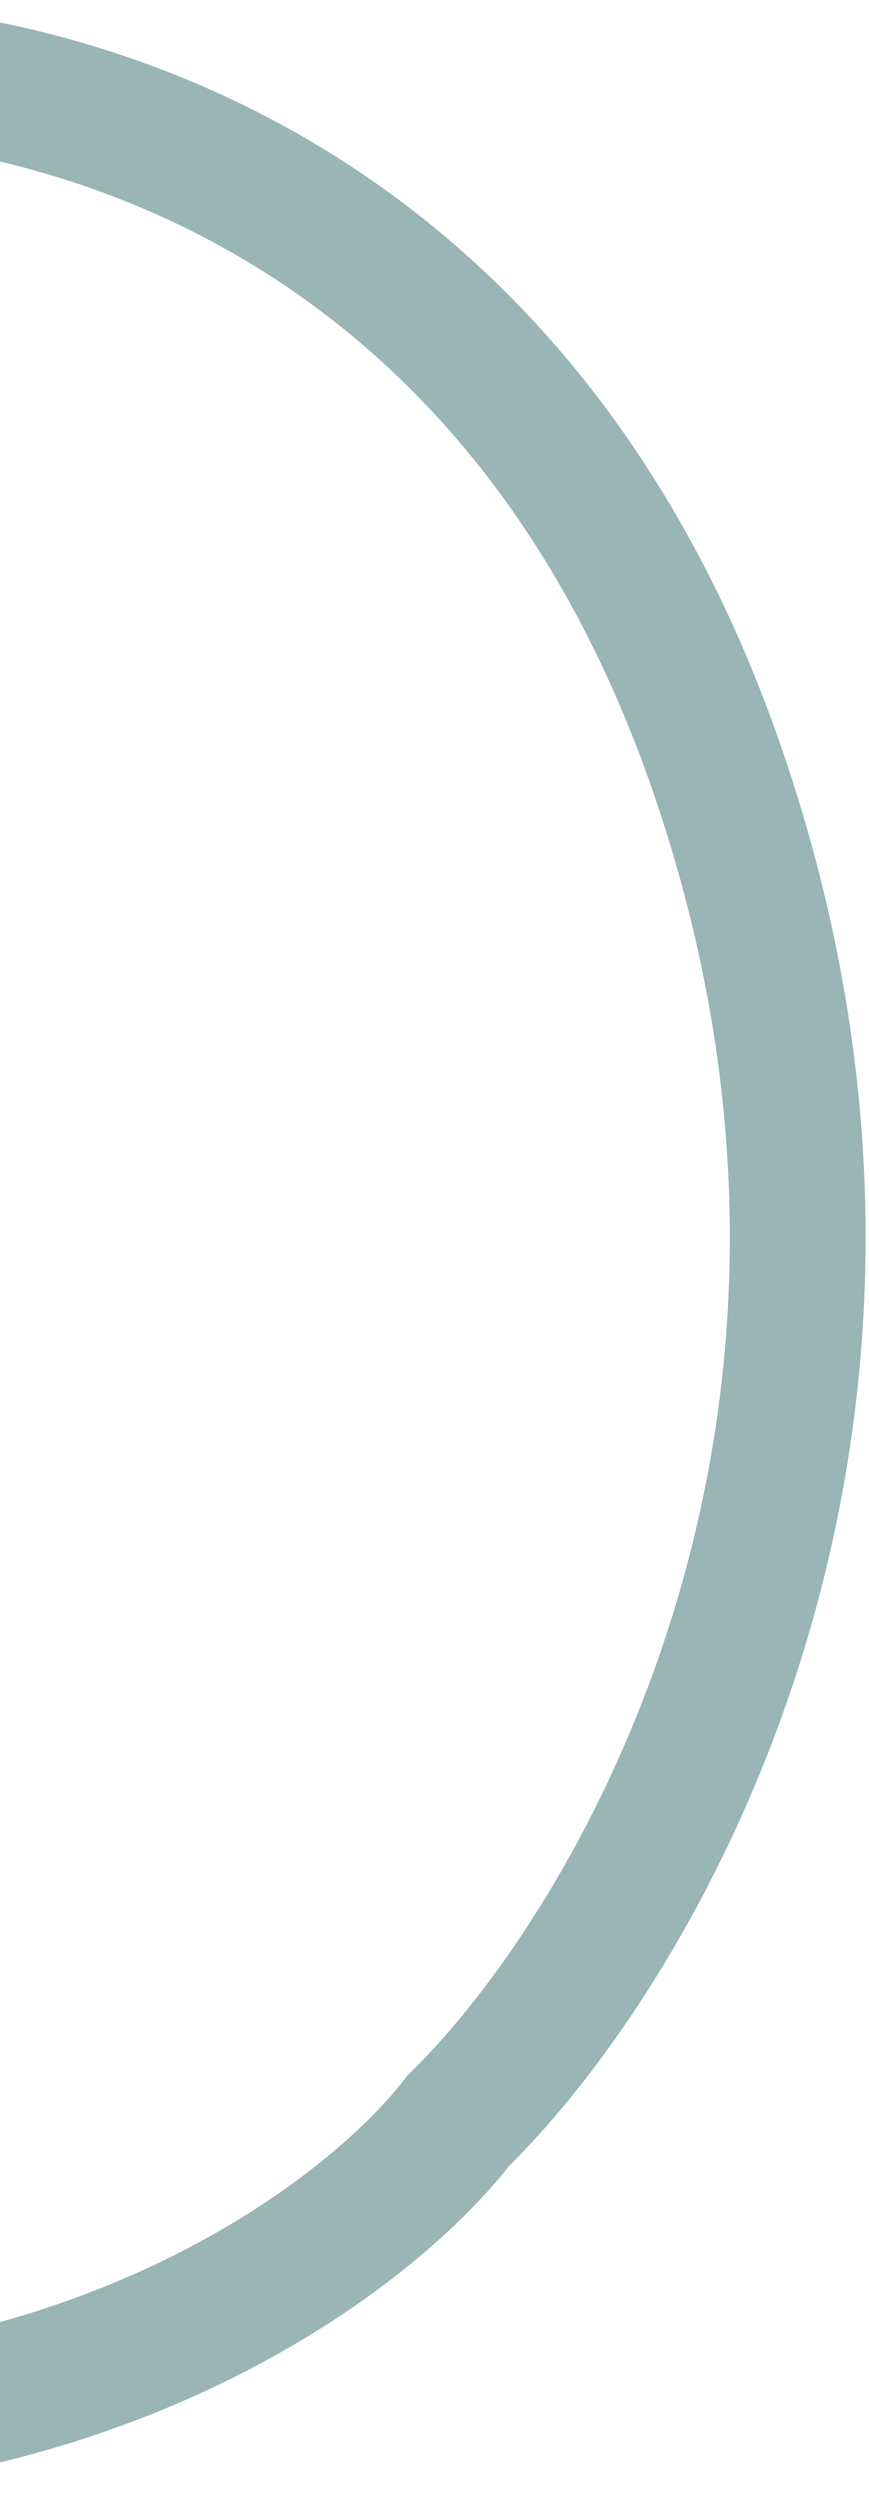
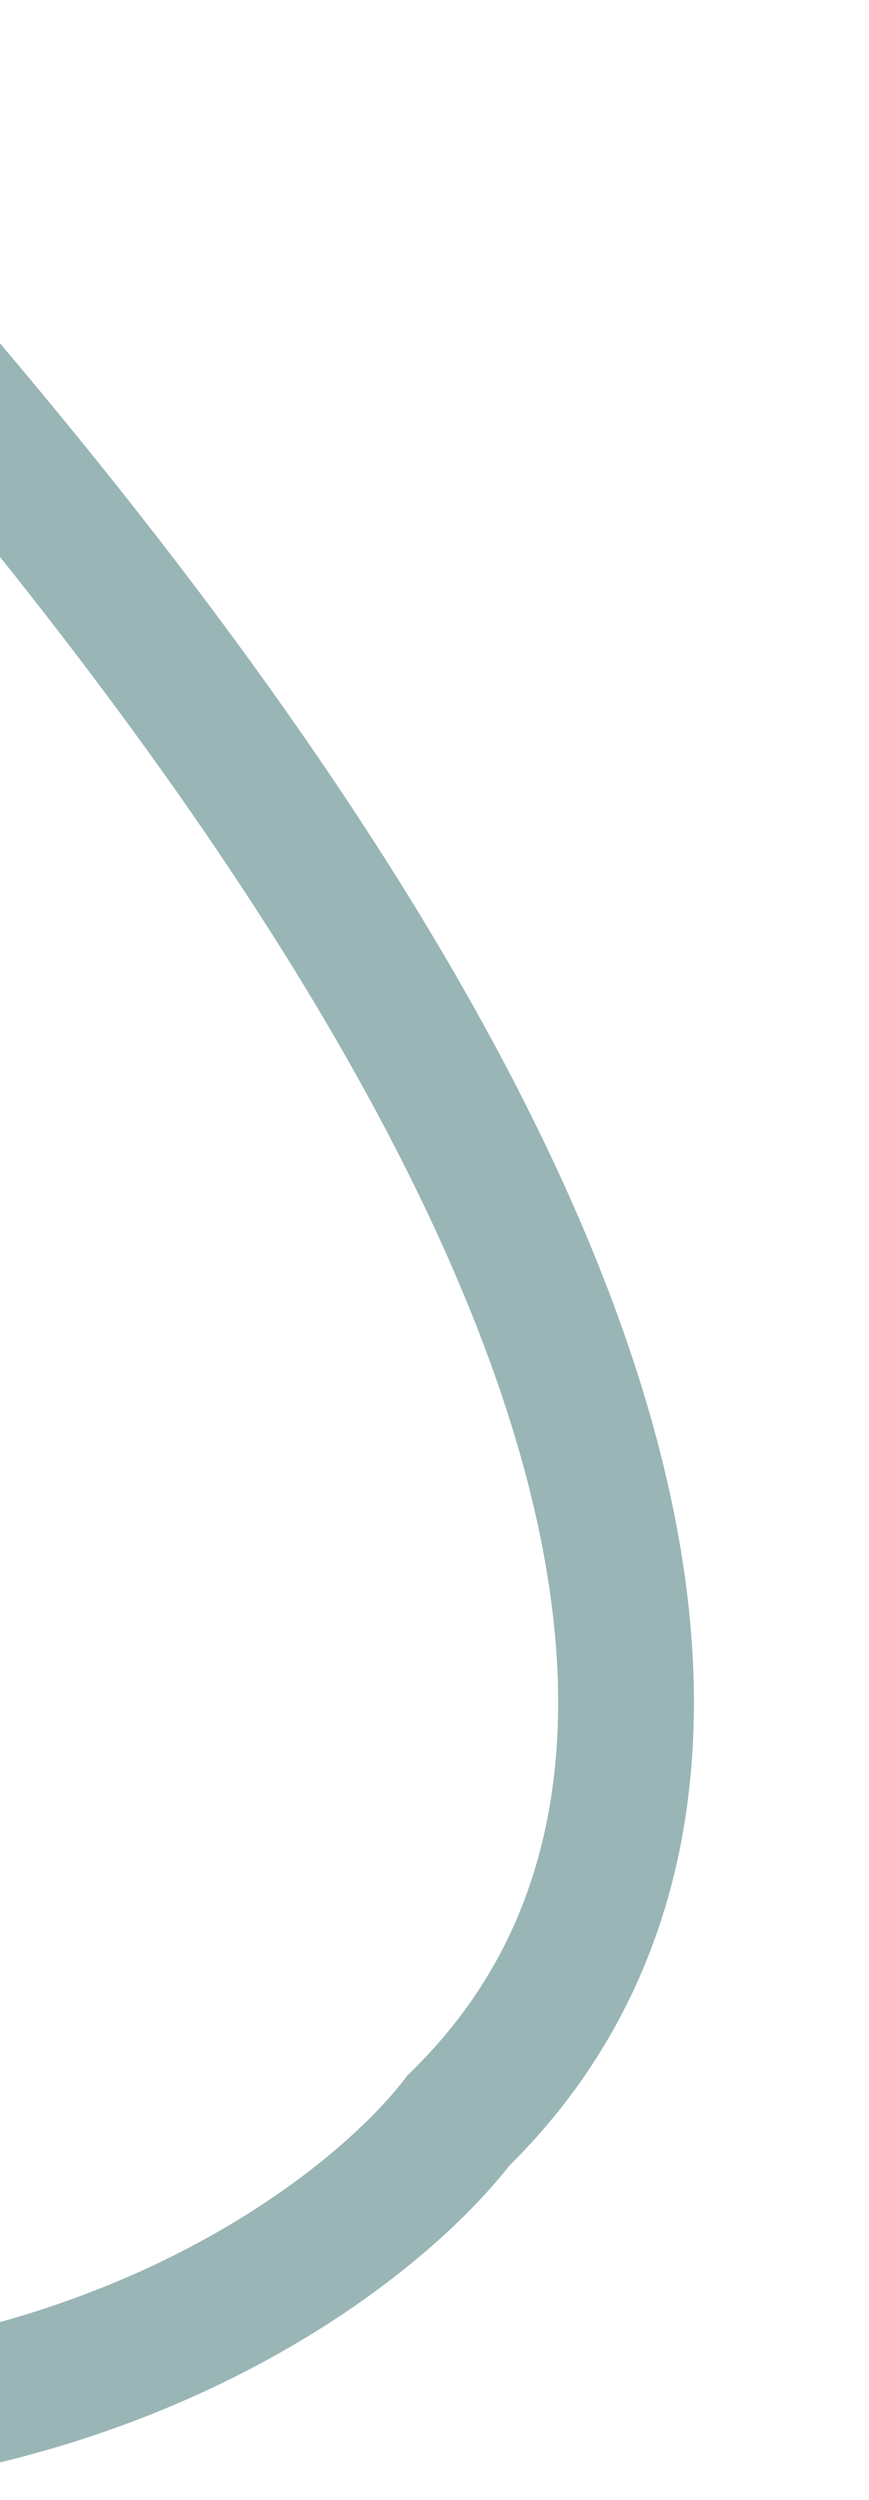
<svg xmlns="http://www.w3.org/2000/svg" width="256" height="736" viewBox="0 0 256 736" fill="none">
  <g style="mix-blend-mode:multiply">
-     <path d="M-160.476 708.092C-322.195 678.101 -425.605 563.399 -457.095 509.797C-557.662 348.991 -467.95 239.476 -363.64 151.681C-272.215 74.731 -154.381 33.296 -96.48 23.431C-21.648 10.606 144.676 33.296 211.314 226.659C277.951 420.021 188.288 572.278 135.127 624.236C103.975 664.684 1.242 738.083 -160.476 708.092Z" stroke="#99B5B6" stroke-width="40" />
+     <path d="M-160.476 708.092C-322.195 678.101 -425.605 563.399 -457.095 509.797C-557.662 348.991 -467.95 239.476 -363.64 151.681C-272.215 74.731 -154.381 33.296 -96.48 23.431C277.951 420.021 188.288 572.278 135.127 624.236C103.975 664.684 1.242 738.083 -160.476 708.092Z" stroke="#99B5B6" stroke-width="40" />
  </g>
</svg>